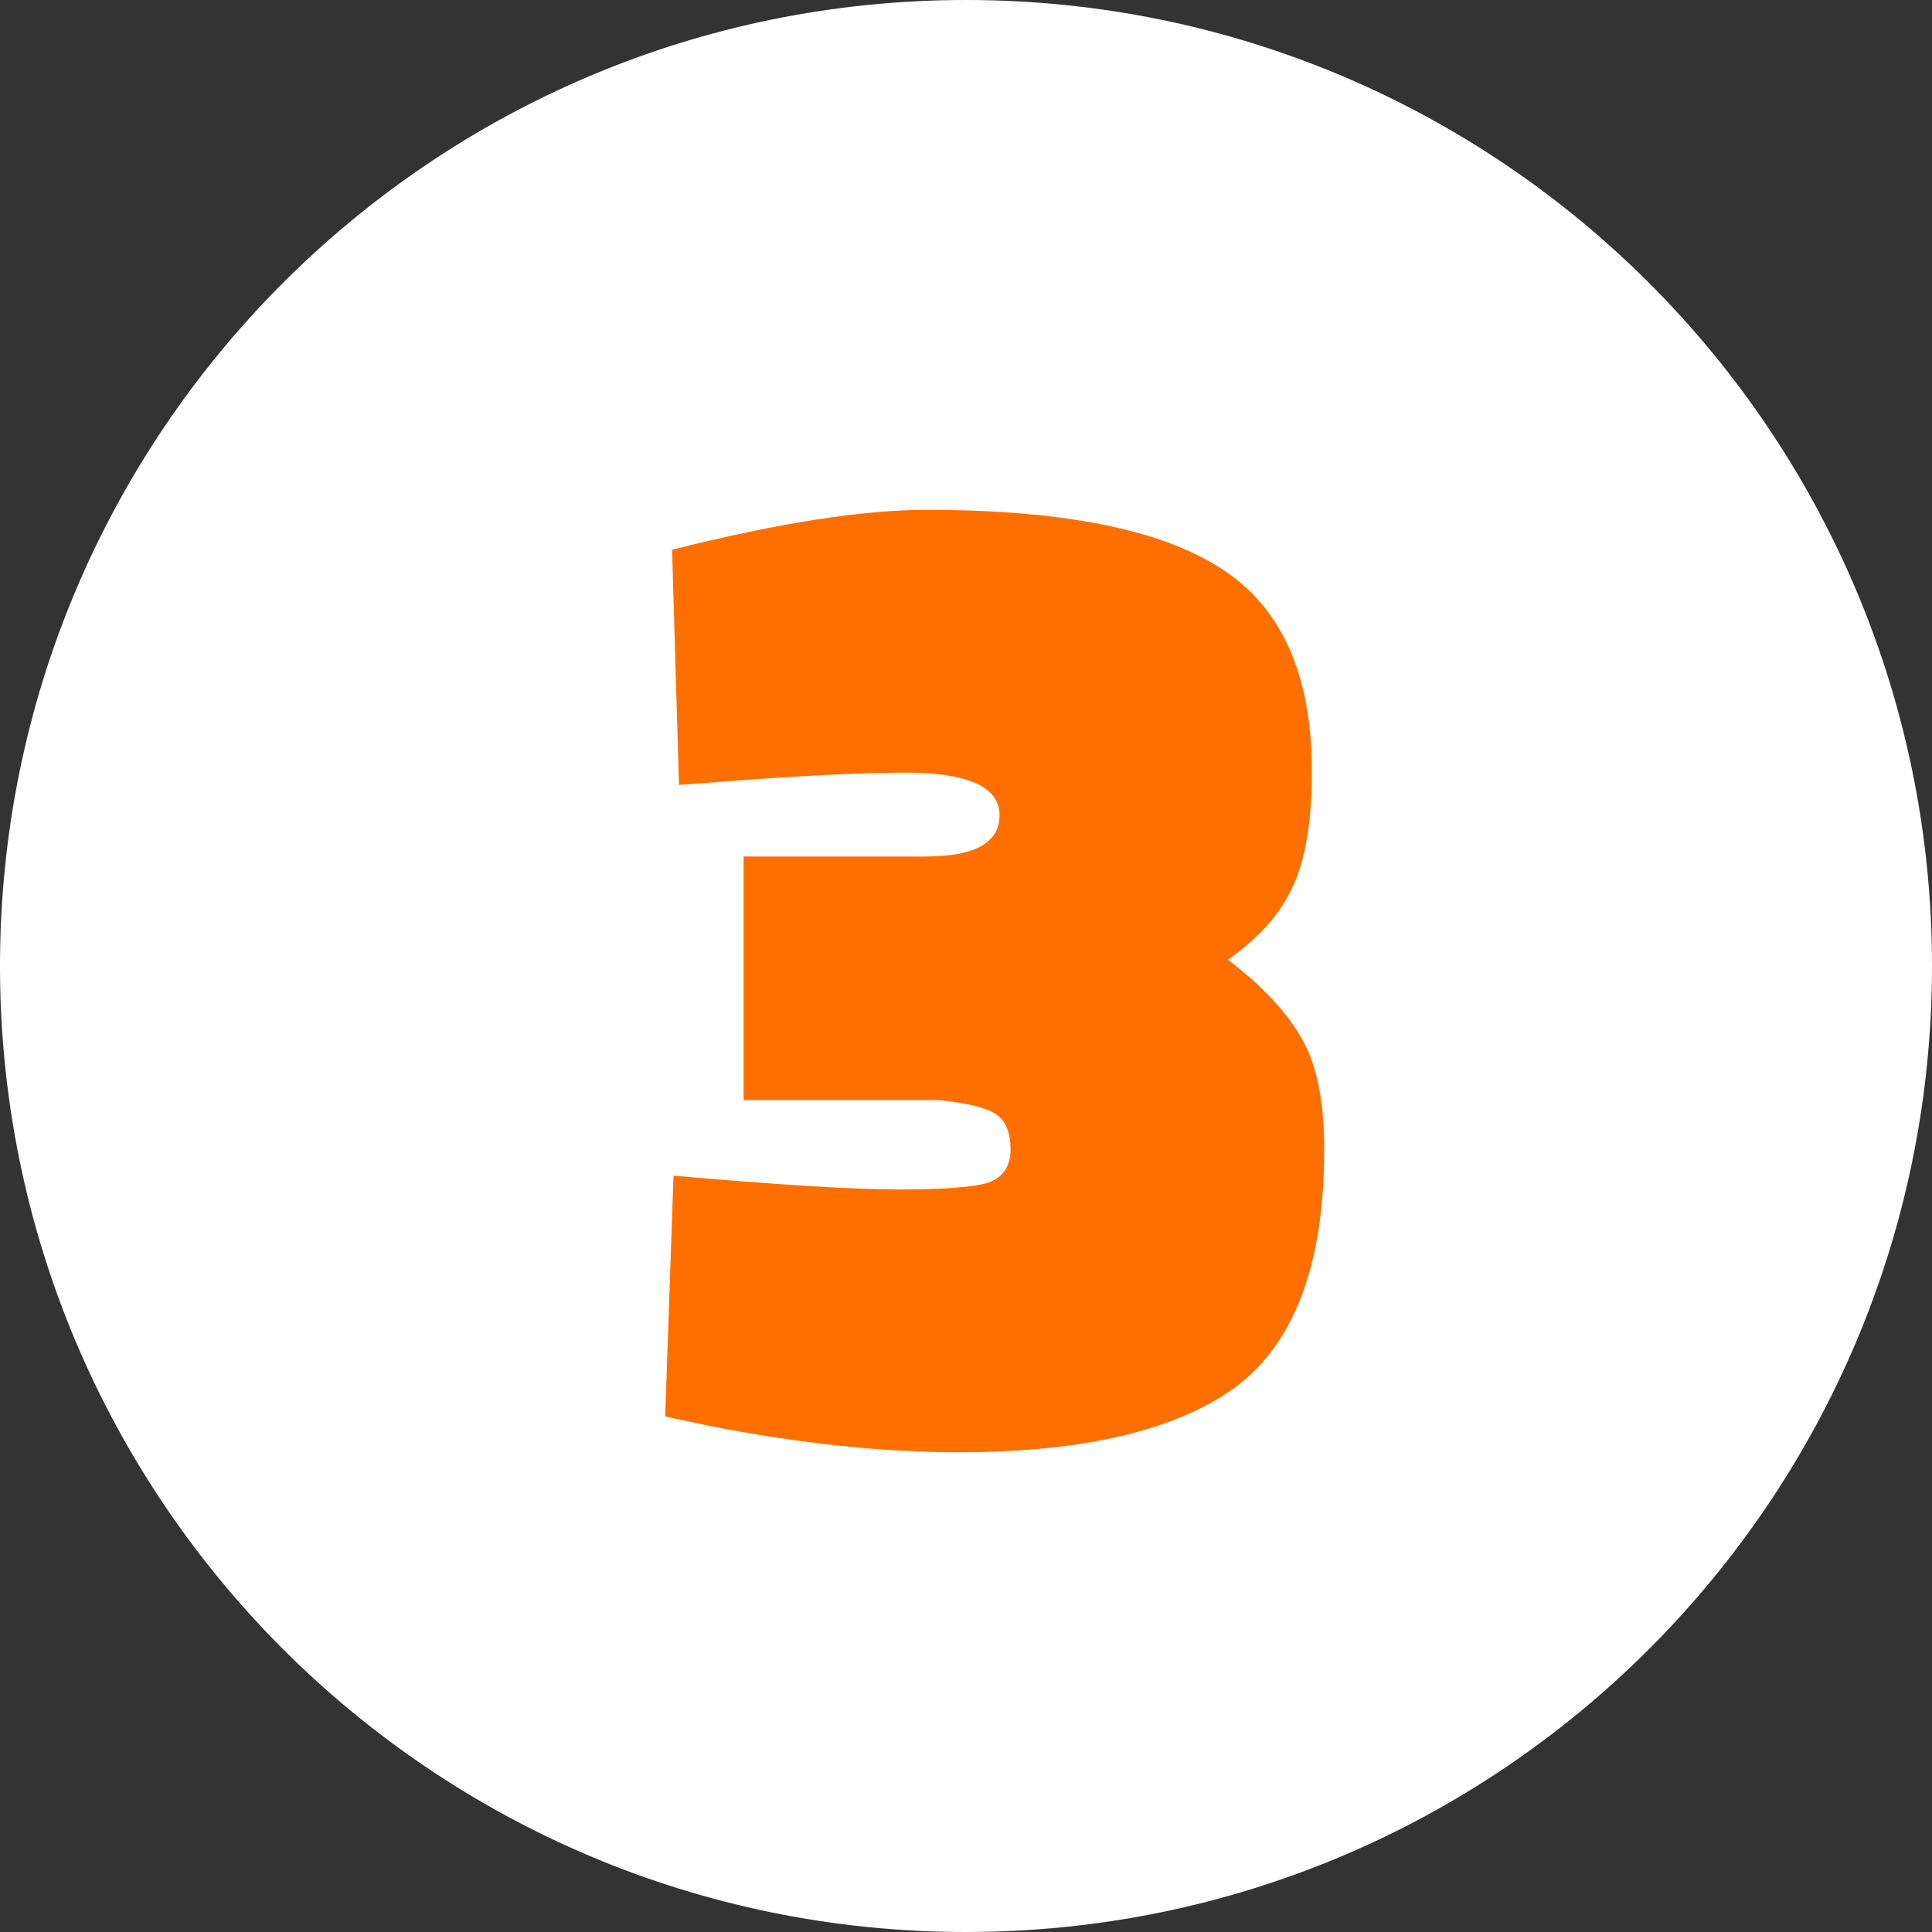
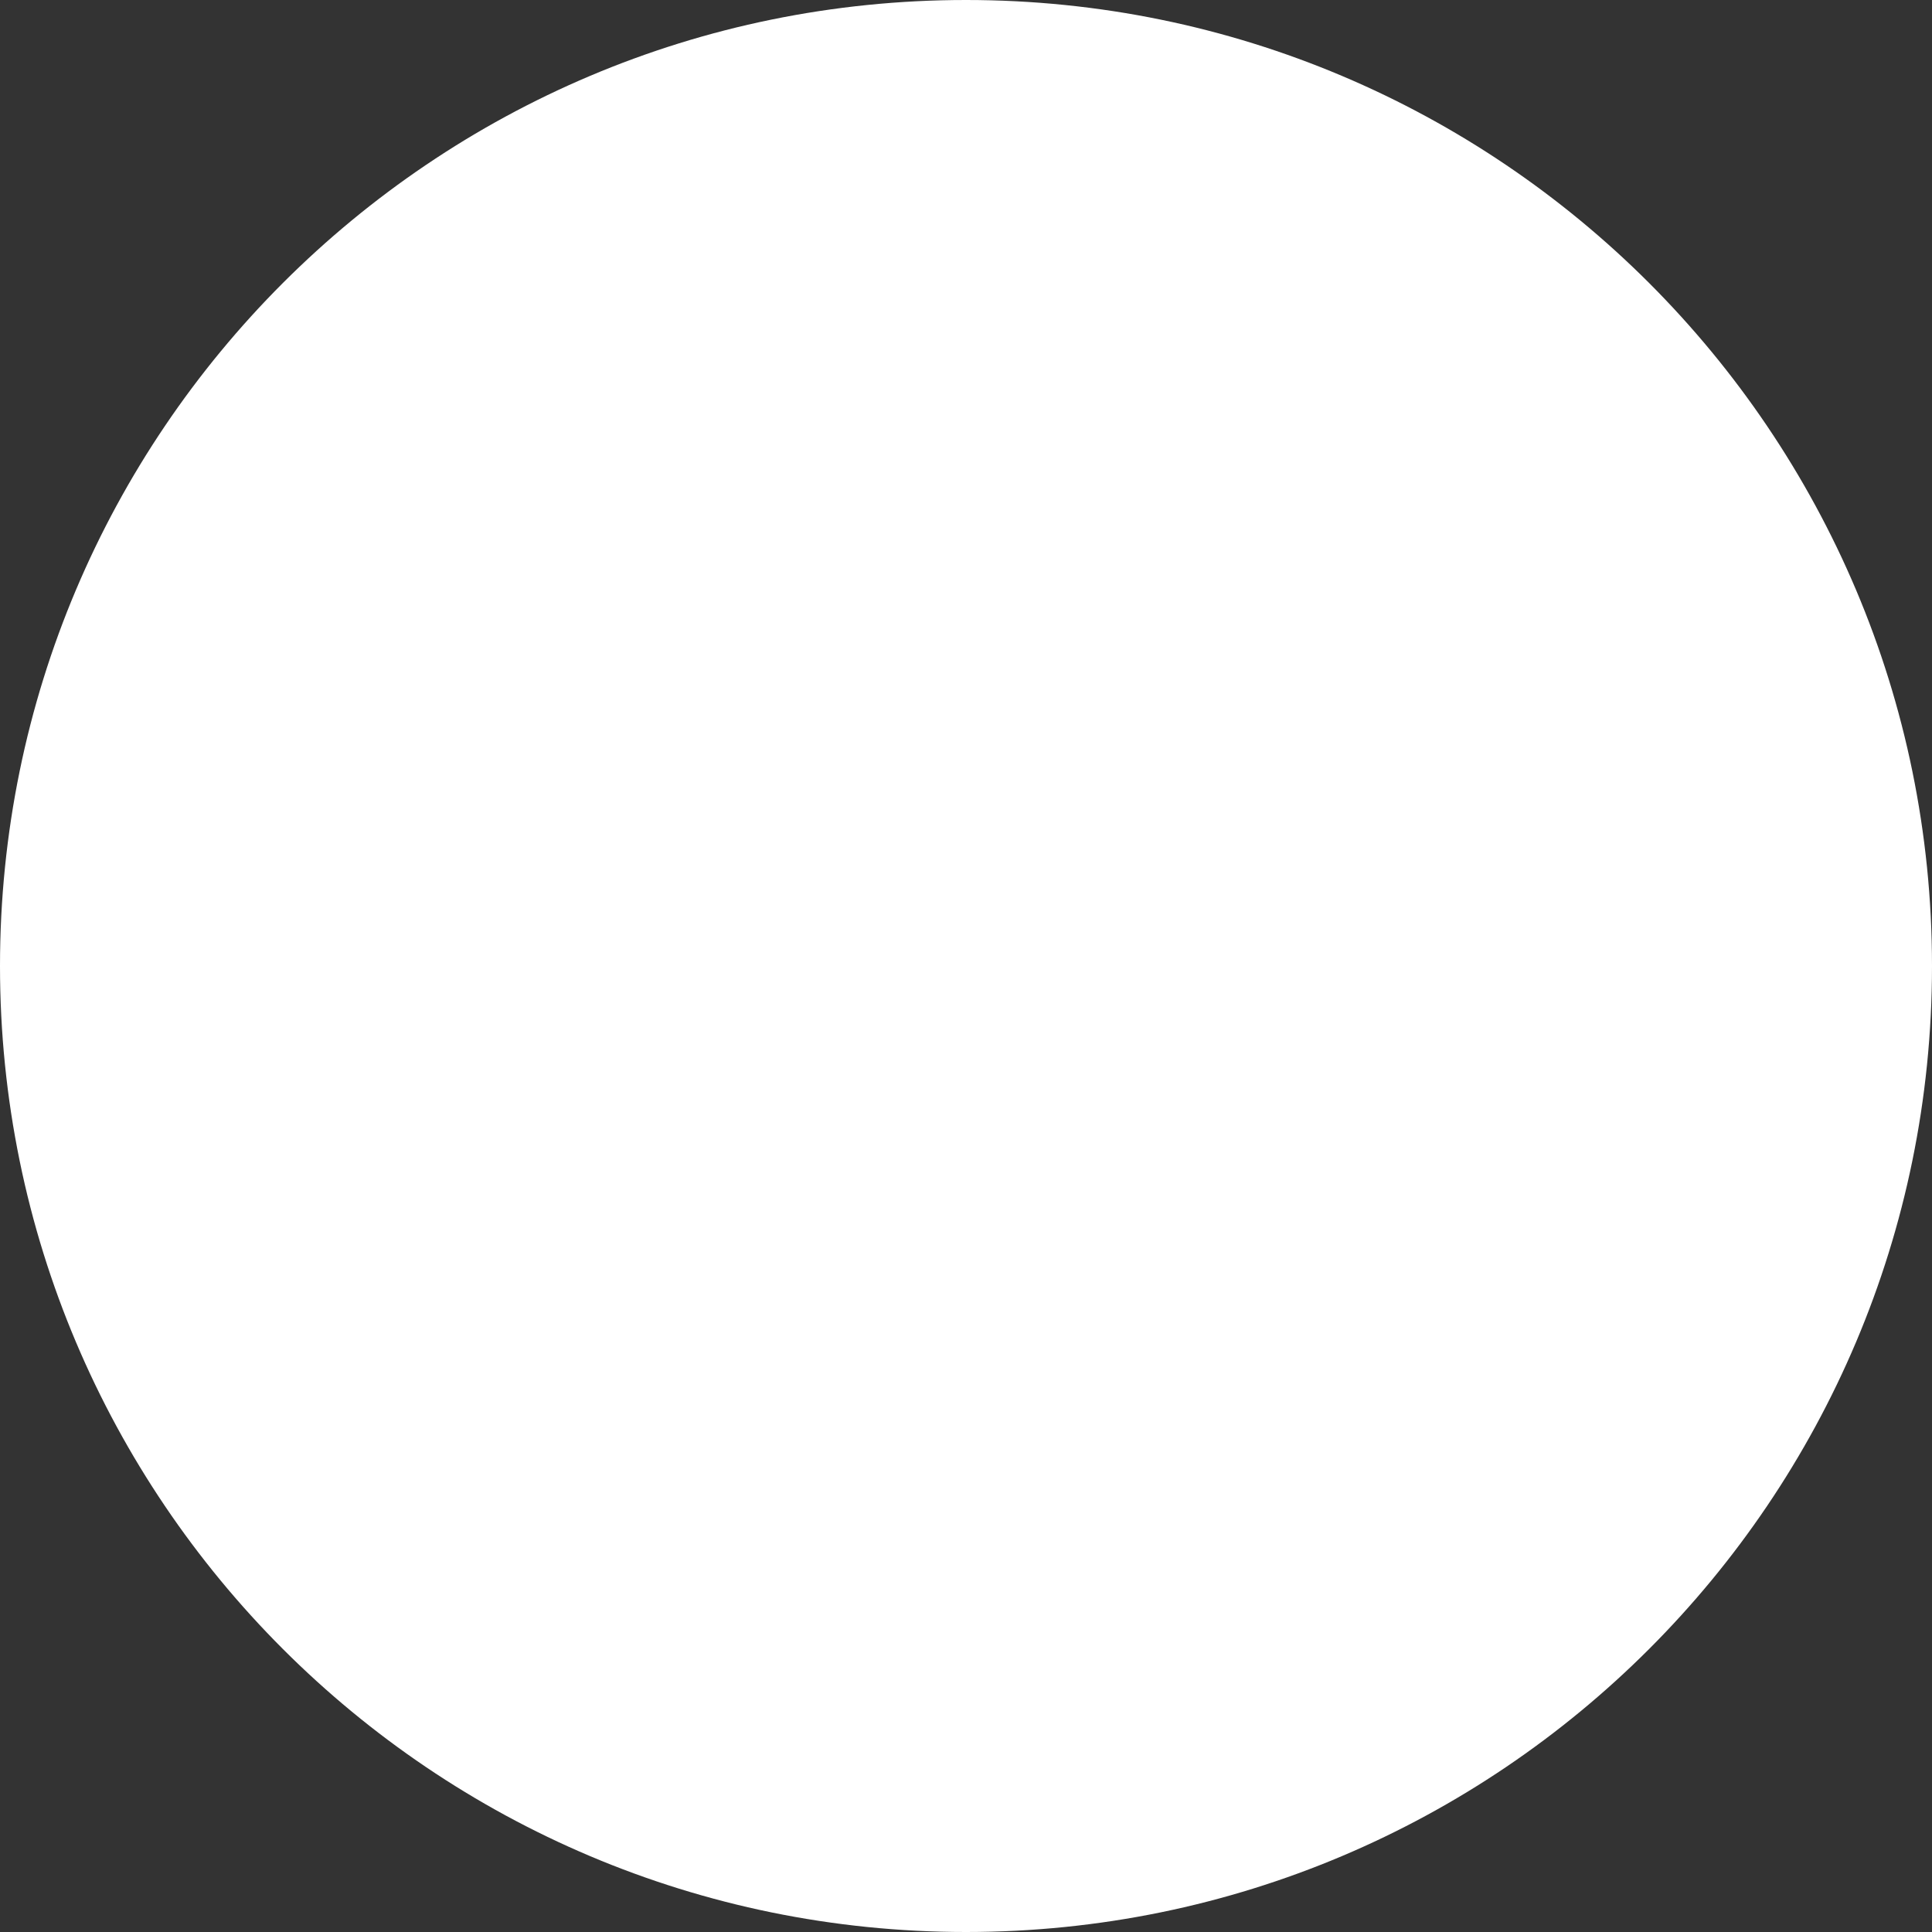
<svg xmlns="http://www.w3.org/2000/svg" width="37" height="37" viewBox="0 0 37 37" fill="none">
  <rect x="0" y="0" width="37" height="37" fill="#333333" stroke="none" />
  <path d="M37 18.5C37 28.717 28.717 37 18.5 37C8.283 37 0 28.717 0 18.5C0 8.283 8.283 0 18.5 0C28.717 0 37 8.283 37 18.5Z" fill="white" />
-   <path d="M17.746 9.764C20.328 9.764 22.199 10.132 23.358 10.87C24.535 11.608 25.123 12.908 25.123 14.77C25.123 15.736 25 16.474 24.755 16.983C24.526 17.492 24.113 17.958 23.516 18.38C24.184 18.889 24.658 19.398 24.939 19.908C25.22 20.399 25.36 21.102 25.36 22.016C25.36 24.211 24.79 25.731 23.648 26.574C22.506 27.399 20.741 27.812 18.352 27.812C16.894 27.812 15.313 27.645 13.609 27.312L12.739 27.127L12.898 22.516C14.918 22.692 16.358 22.78 17.219 22.78C18.079 22.78 18.65 22.736 18.931 22.648C19.212 22.543 19.353 22.332 19.353 22.016C19.353 21.682 19.256 21.453 19.063 21.331C18.87 21.207 18.501 21.12 17.956 21.067H14.241V16.403H17.719C18.668 16.403 19.142 16.14 19.142 15.613C19.142 15.068 18.536 14.796 17.324 14.796C16.499 14.796 15.287 14.858 13.688 14.98L13.003 15.033L12.871 10.528C14.891 10.018 16.516 9.764 17.746 9.764Z" fill="#FF6F00" />
</svg>